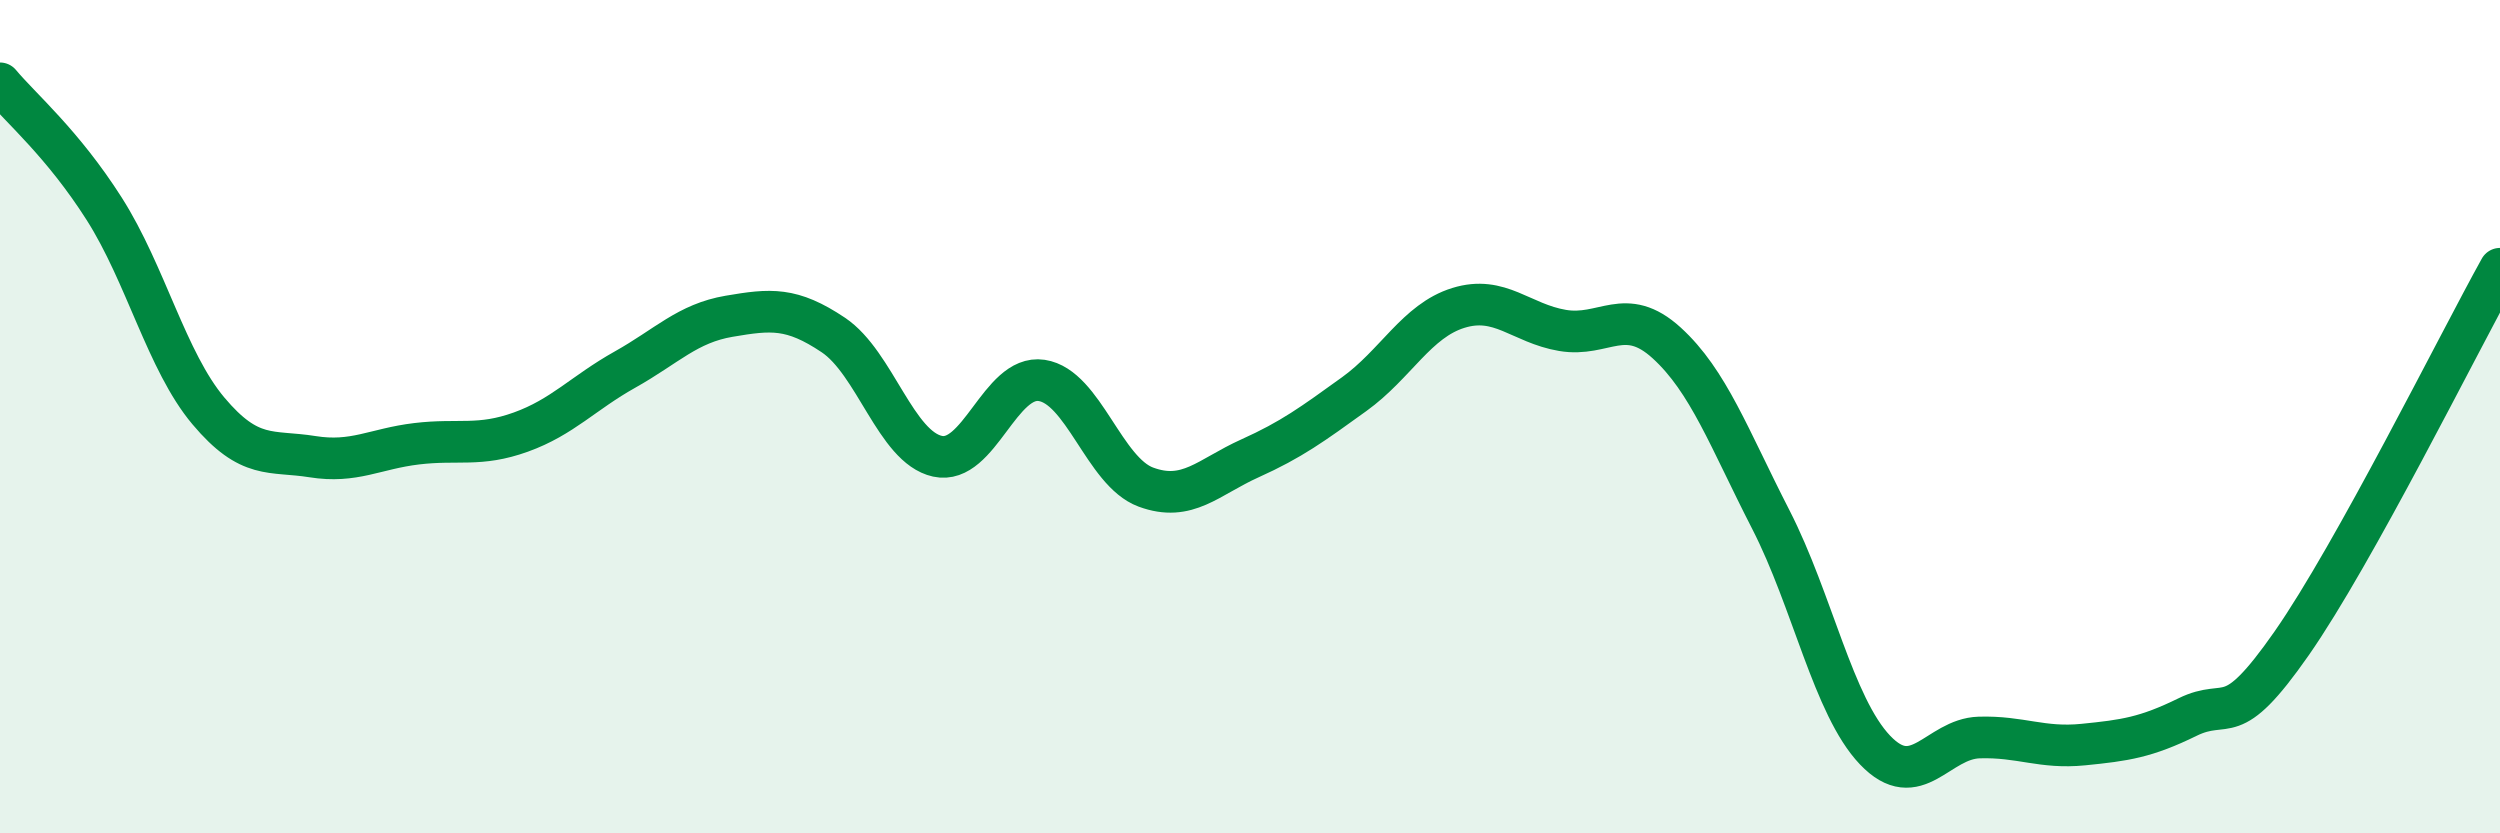
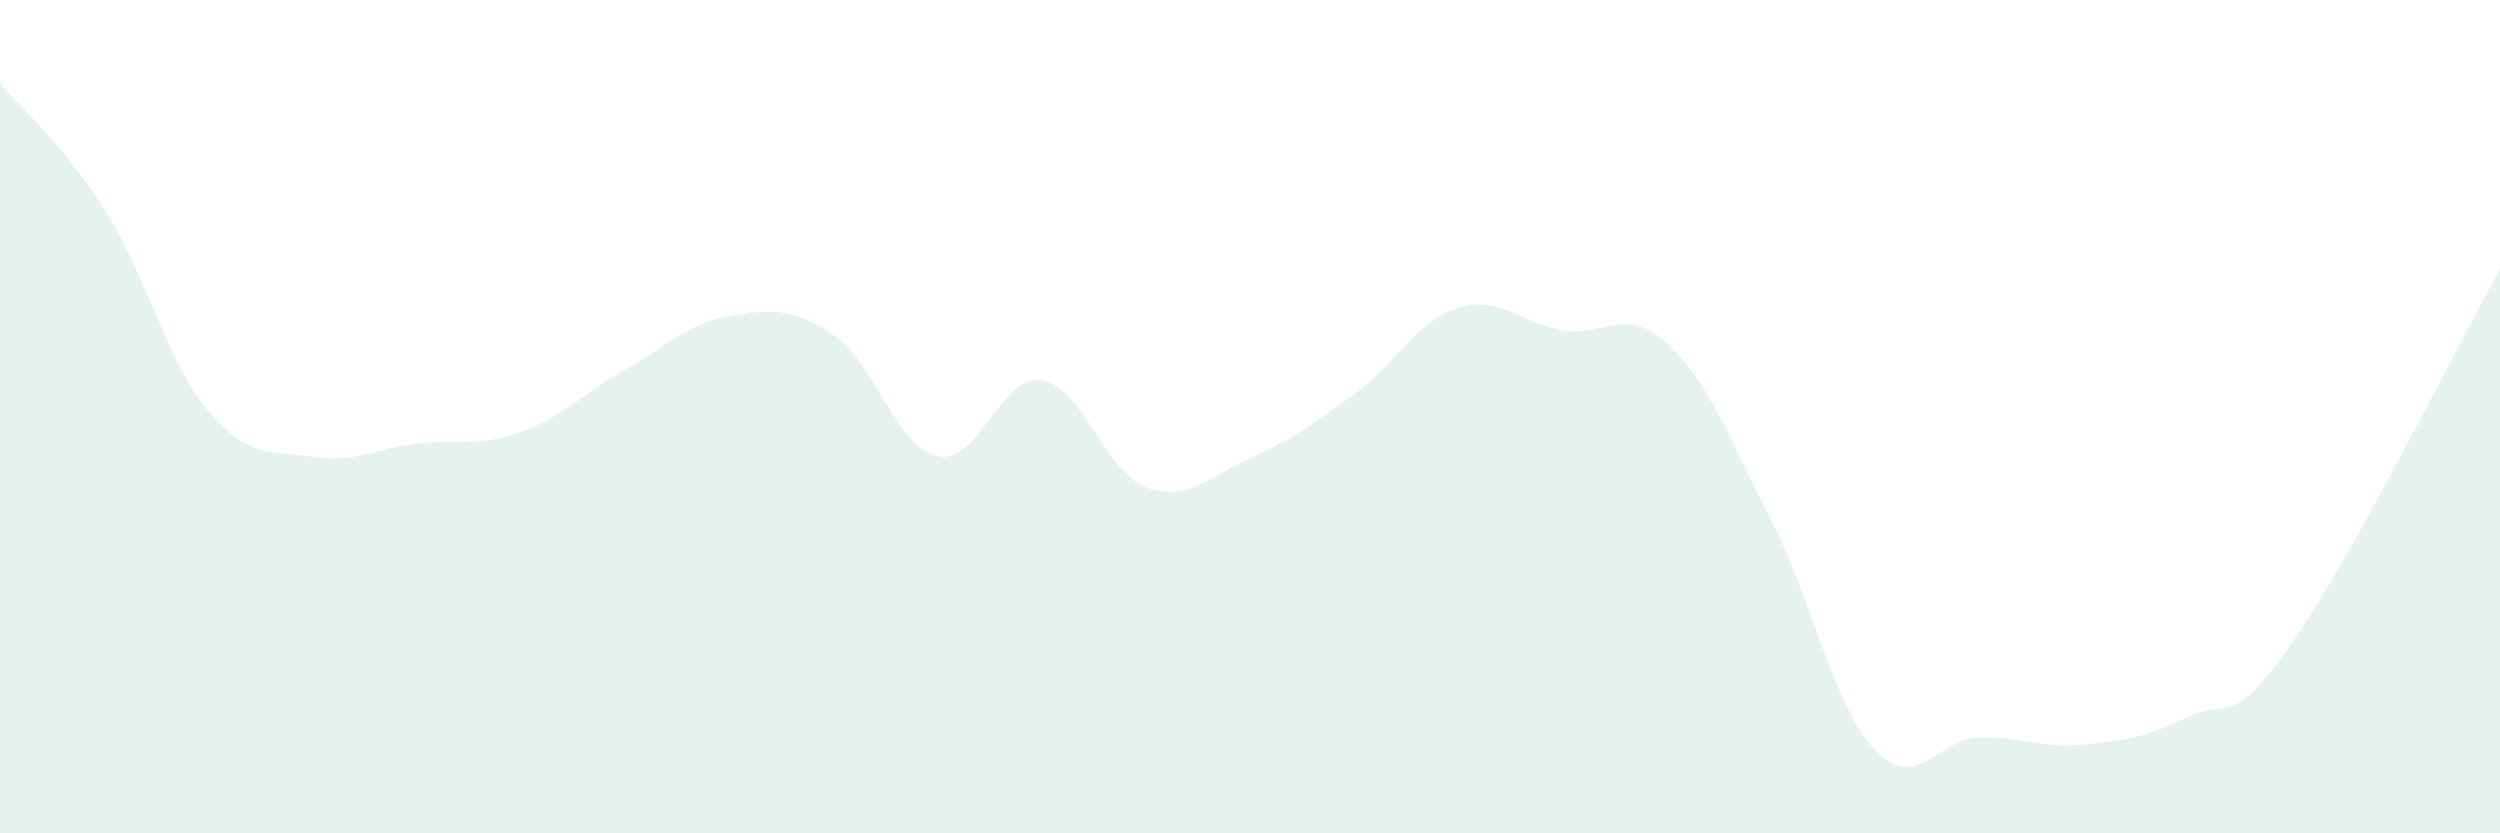
<svg xmlns="http://www.w3.org/2000/svg" width="60" height="20" viewBox="0 0 60 20">
  <path d="M 0,2 C 0.5,2.6 1.5,3.44 2.5,5.01 C 3.5,6.58 4,8.67 5,9.86 C 6,11.05 6.5,10.8 7.5,10.96 C 8.5,11.12 9,10.77 10,10.65 C 11,10.53 11.5,10.73 12.5,10.37 C 13.5,10.01 14,9.43 15,8.87 C 16,8.31 16.5,7.76 17.5,7.59 C 18.5,7.42 19,7.37 20,8.04 C 21,8.71 21.5,10.73 22.5,10.95 C 23.5,11.17 24,8.98 25,9.13 C 26,9.28 26.5,11.32 27.5,11.69 C 28.5,12.06 29,11.45 30,11 C 31,10.55 31.5,10.18 32.5,9.46 C 33.5,8.74 34,7.7 35,7.39 C 36,7.08 36.5,7.76 37.5,7.93 C 38.5,8.1 39,7.32 40,8.23 C 41,9.14 41.5,10.52 42.5,12.47 C 43.5,14.42 44,16.95 45,18 C 46,19.05 46.5,17.73 47.5,17.7 C 48.5,17.67 49,17.97 50,17.87 C 51,17.77 51.5,17.7 52.5,17.21 C 53.5,16.72 53.5,17.59 55,15.44 C 56.5,13.29 59,8.25 60,6.45L60 20L0 20Z" fill="#008740" opacity="0.1" stroke-linecap="round" stroke-linejoin="round" />
-   <path d="M 0,2 C 0.5,2.6 1.5,3.44 2.5,5.01 C 3.5,6.58 4,8.67 5,9.86 C 6,11.05 6.5,10.8 7.5,10.96 C 8.5,11.12 9,10.77 10,10.65 C 11,10.53 11.5,10.73 12.5,10.37 C 13.5,10.01 14,9.43 15,8.87 C 16,8.31 16.5,7.76 17.5,7.59 C 18.5,7.42 19,7.37 20,8.04 C 21,8.71 21.5,10.73 22.5,10.95 C 23.5,11.17 24,8.98 25,9.13 C 26,9.28 26.5,11.32 27.5,11.69 C 28.5,12.06 29,11.45 30,11 C 31,10.55 31.5,10.18 32.5,9.46 C 33.5,8.74 34,7.7 35,7.39 C 36,7.08 36.5,7.76 37.5,7.93 C 38.5,8.1 39,7.32 40,8.23 C 41,9.14 41.5,10.52 42.5,12.47 C 43.5,14.42 44,16.95 45,18 C 46,19.05 46.5,17.73 47.5,17.7 C 48.5,17.67 49,17.97 50,17.87 C 51,17.77 51.5,17.7 52.5,17.21 C 53.5,16.72 53.5,17.59 55,15.44 C 56.5,13.29 59,8.25 60,6.45" stroke="#008740" stroke-width="1" fill="none" stroke-linecap="round" stroke-linejoin="round" />
</svg>